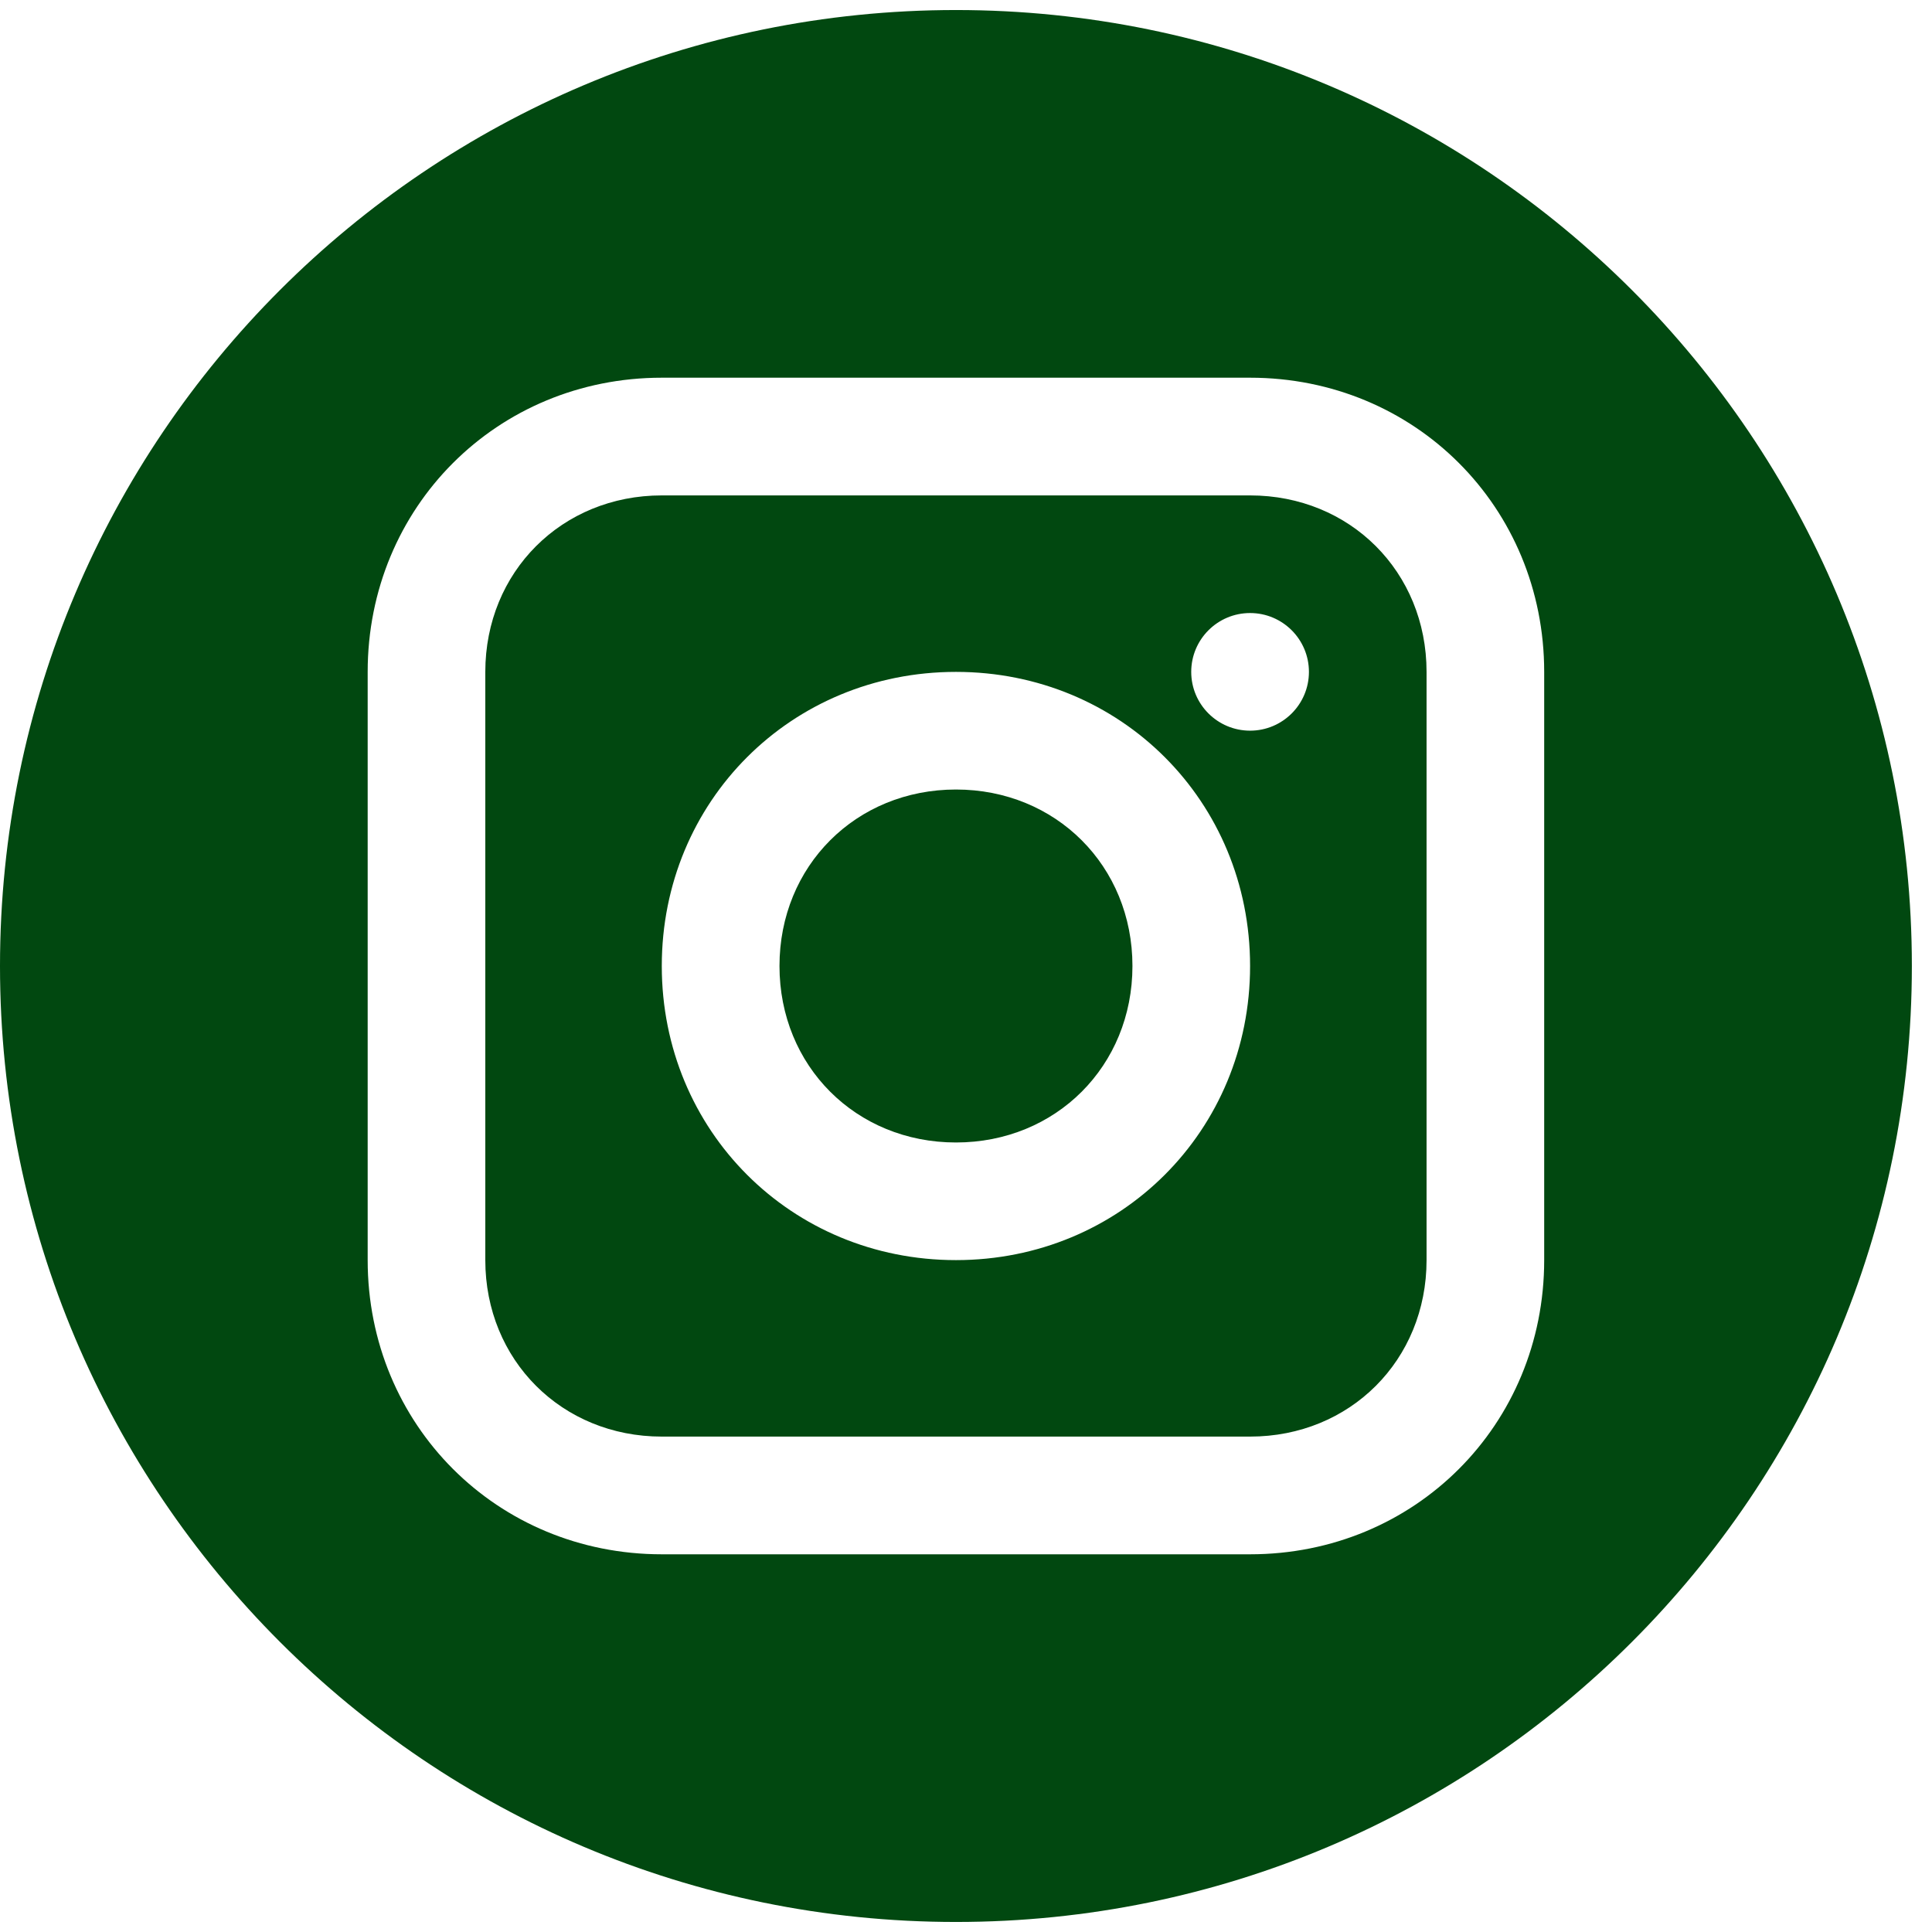
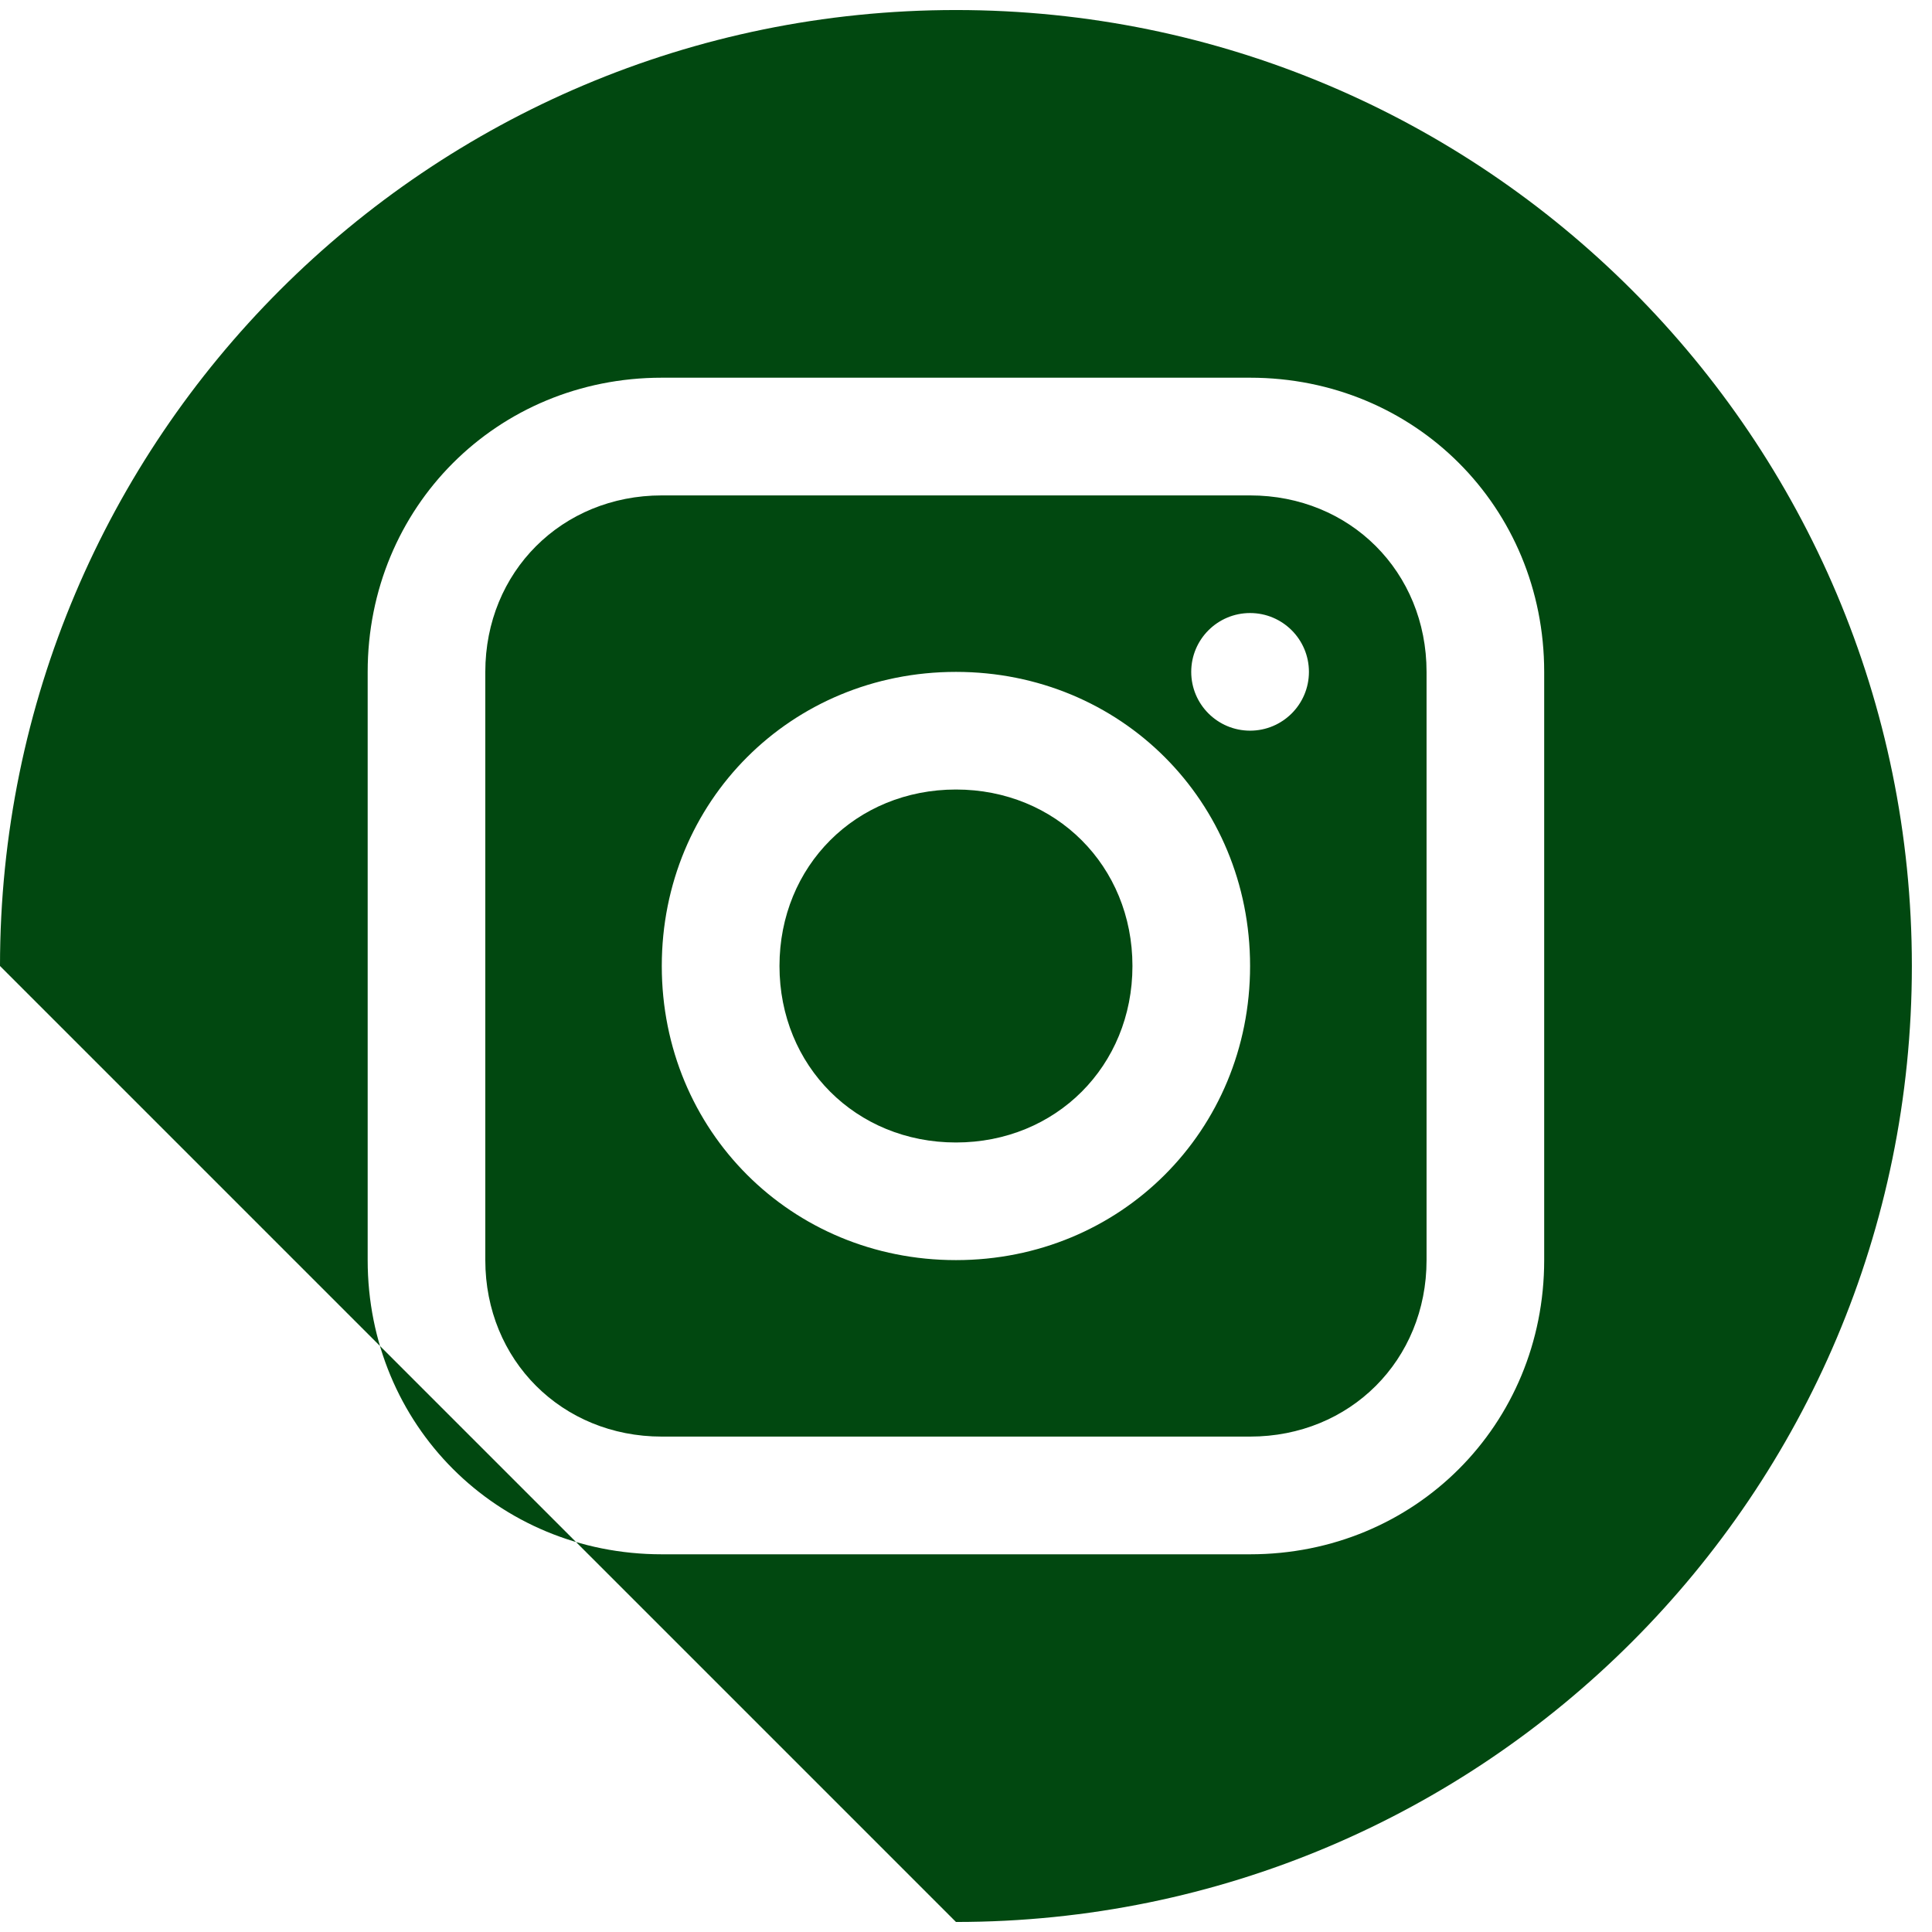
<svg xmlns="http://www.w3.org/2000/svg" width="26" height="26" viewBox="0 0 26 26" fill="none">
-   <path fill-rule="evenodd" clip-rule="evenodd" d="M12.865 25.865C19.97 25.865 25.729 20.105 25.729 13C25.729 5.895 19.97 0.135 12.865 0.135C5.76 0.135 0 5.895 0 13C0 20.105 5.76 25.865 12.865 25.865ZM8.906 5.083H16.823C19.04 5.083 20.781 6.825 20.781 9.042V16.958C20.781 19.175 19.04 20.917 16.823 20.917H8.906C6.69 20.917 4.948 19.175 4.948 16.958V9.042C4.948 6.825 6.69 5.083 8.906 5.083ZM16.823 19.333C18.169 19.333 19.198 18.304 19.198 16.958V9.042C19.198 7.696 18.169 6.667 16.823 6.667H8.906C7.561 6.667 6.531 7.696 6.531 9.042V16.958C6.531 18.304 7.561 19.333 8.906 19.333H16.823ZM12.865 9.042C10.648 9.042 8.906 10.783 8.906 13C8.906 15.216 10.648 16.958 12.865 16.958C15.081 16.958 16.823 15.216 16.823 13C16.823 10.783 15.081 9.042 12.865 9.042ZM12.865 15.375C11.519 15.375 10.49 14.346 10.49 13C10.49 11.654 11.519 10.625 12.865 10.625C14.21 10.625 15.24 11.654 15.24 13C15.24 14.346 14.21 15.375 12.865 15.375ZM17.615 9.042C17.615 9.479 17.26 9.833 16.823 9.833C16.386 9.833 16.031 9.479 16.031 9.042C16.031 8.604 16.386 8.25 16.823 8.25C17.26 8.25 17.615 8.604 17.615 9.042Z" fill="#014810" />
+   <path fill-rule="evenodd" clip-rule="evenodd" d="M12.865 25.865C19.97 25.865 25.729 20.105 25.729 13C25.729 5.895 19.97 0.135 12.865 0.135C5.76 0.135 0 5.895 0 13ZM8.906 5.083H16.823C19.04 5.083 20.781 6.825 20.781 9.042V16.958C20.781 19.175 19.04 20.917 16.823 20.917H8.906C6.69 20.917 4.948 19.175 4.948 16.958V9.042C4.948 6.825 6.69 5.083 8.906 5.083ZM16.823 19.333C18.169 19.333 19.198 18.304 19.198 16.958V9.042C19.198 7.696 18.169 6.667 16.823 6.667H8.906C7.561 6.667 6.531 7.696 6.531 9.042V16.958C6.531 18.304 7.561 19.333 8.906 19.333H16.823ZM12.865 9.042C10.648 9.042 8.906 10.783 8.906 13C8.906 15.216 10.648 16.958 12.865 16.958C15.081 16.958 16.823 15.216 16.823 13C16.823 10.783 15.081 9.042 12.865 9.042ZM12.865 15.375C11.519 15.375 10.49 14.346 10.49 13C10.49 11.654 11.519 10.625 12.865 10.625C14.21 10.625 15.24 11.654 15.24 13C15.24 14.346 14.21 15.375 12.865 15.375ZM17.615 9.042C17.615 9.479 17.26 9.833 16.823 9.833C16.386 9.833 16.031 9.479 16.031 9.042C16.031 8.604 16.386 8.25 16.823 8.25C17.26 8.25 17.615 8.604 17.615 9.042Z" fill="#014810" />
</svg>